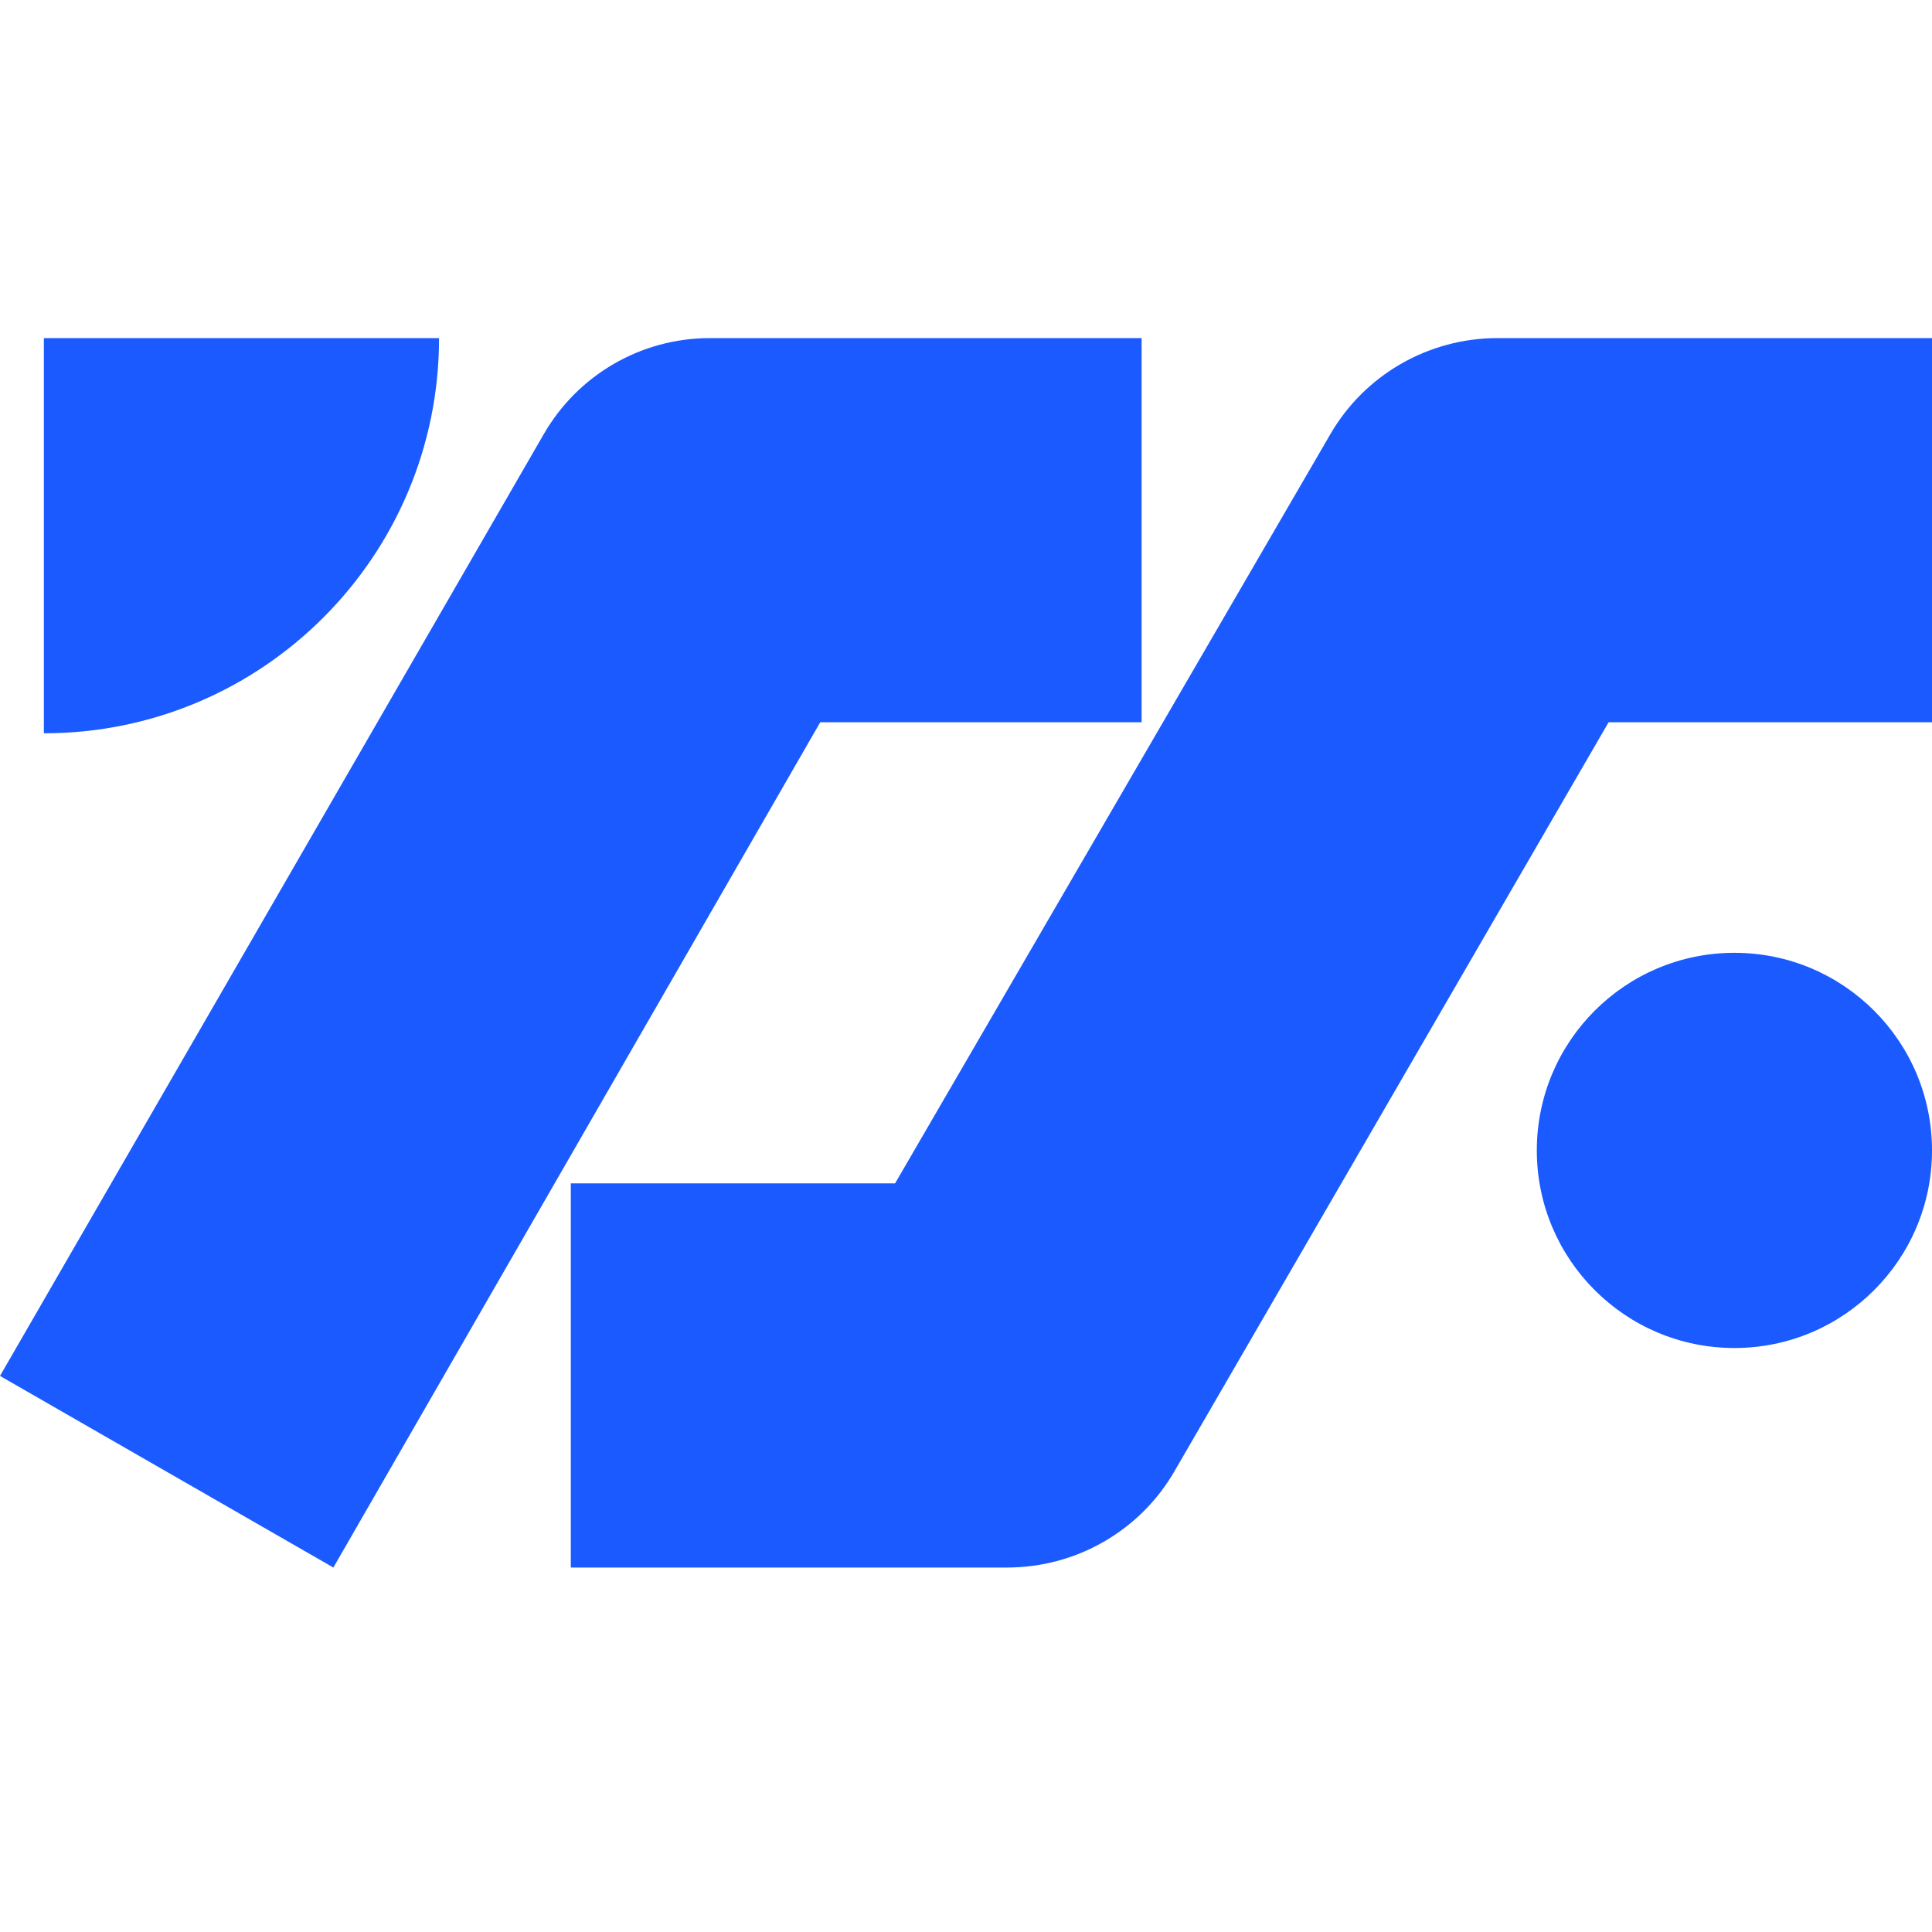
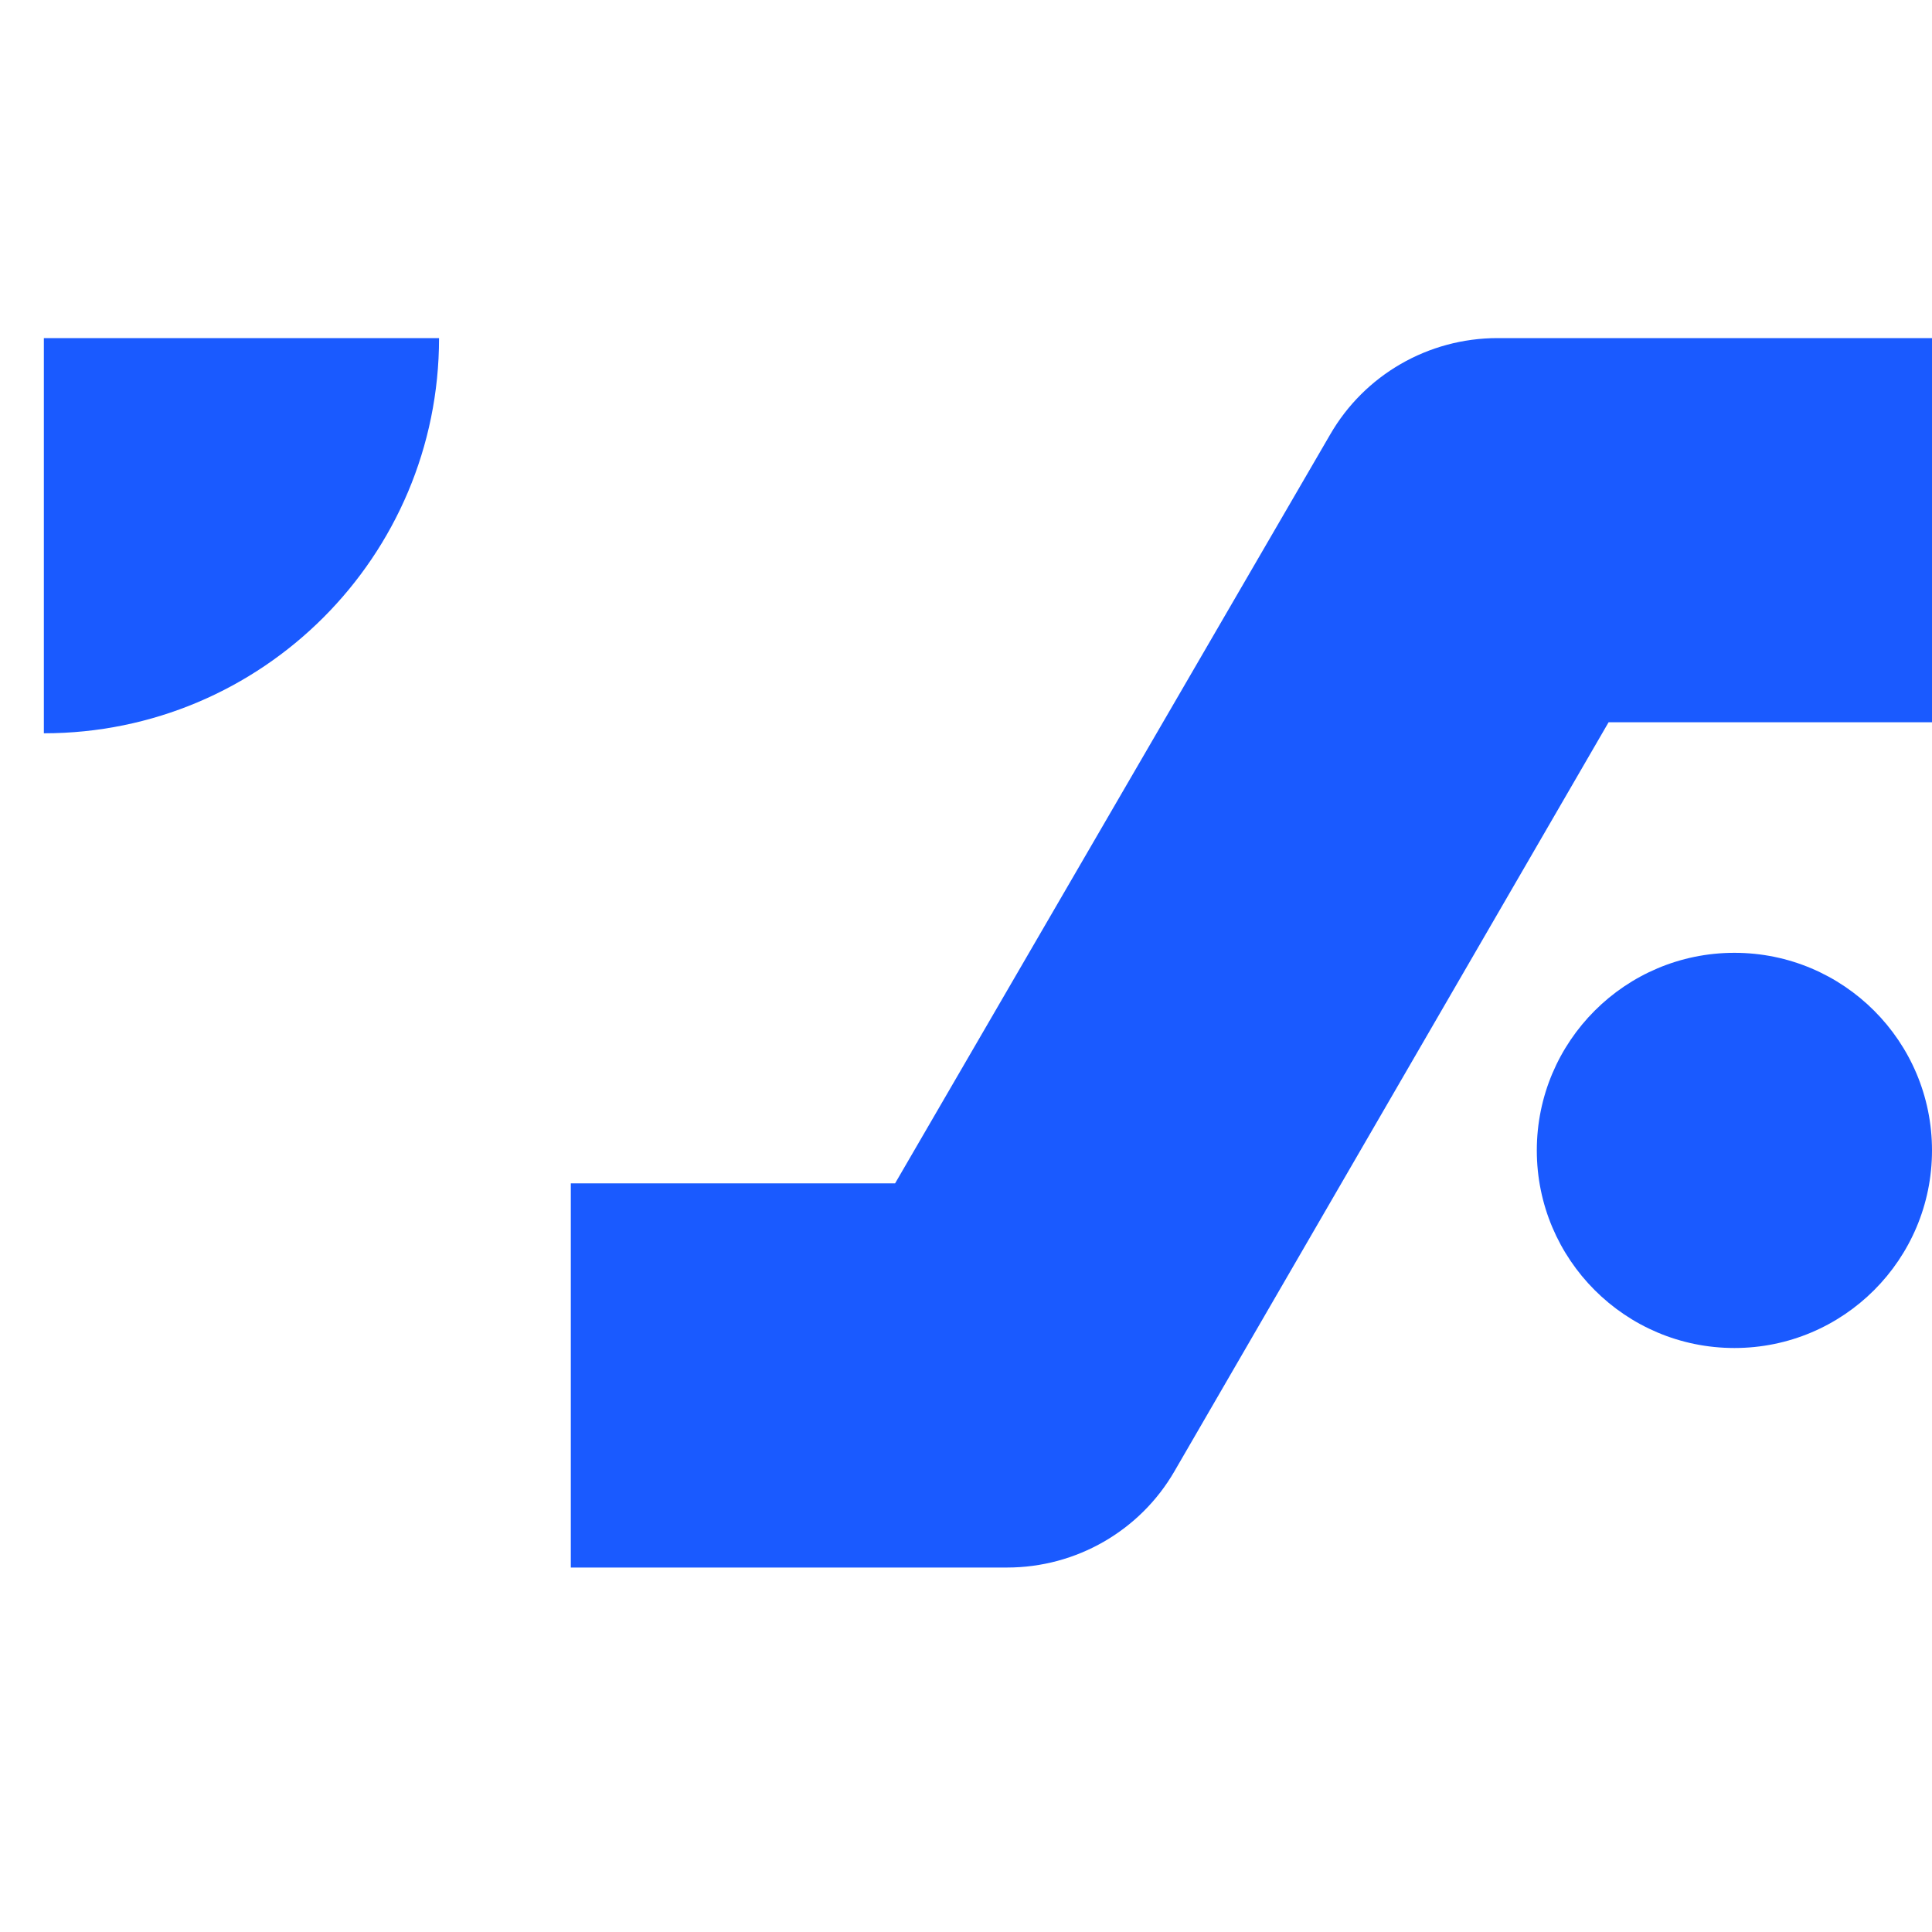
<svg xmlns="http://www.w3.org/2000/svg" width="40" height="40" viewBox="0 0 40 40" fill="none">
  <path d="M31.006 7C29.567 7 28.248 7.766 27.538 8.999L18.532 24.5H11.818V32.454H20.852C22.28 32.454 23.601 31.695 24.314 30.464L33.304 14.954H40V7H31.006Z" fill="#1A5AFF" />
-   <path d="M6.902 32.454L0 28.487L11.252 8.999C11.957 7.766 13.268 7 14.698 7H23.636V14.954H16.982L6.902 32.454Z" fill="#1A5AFF" />
  <path d="M0.908 7V15.182C5.429 15.182 9.09 11.52 9.09 7H0.908Z" fill="#1A5AFF" />
  <path d="M35.909 27.909C38.169 27.909 40 26.077 40 23.818C40 21.559 38.169 19.727 35.909 19.727C33.65 19.727 31.818 21.559 31.818 23.818C31.818 26.077 33.65 27.909 35.909 27.909Z" fill="#1A5AFF" />
</svg>